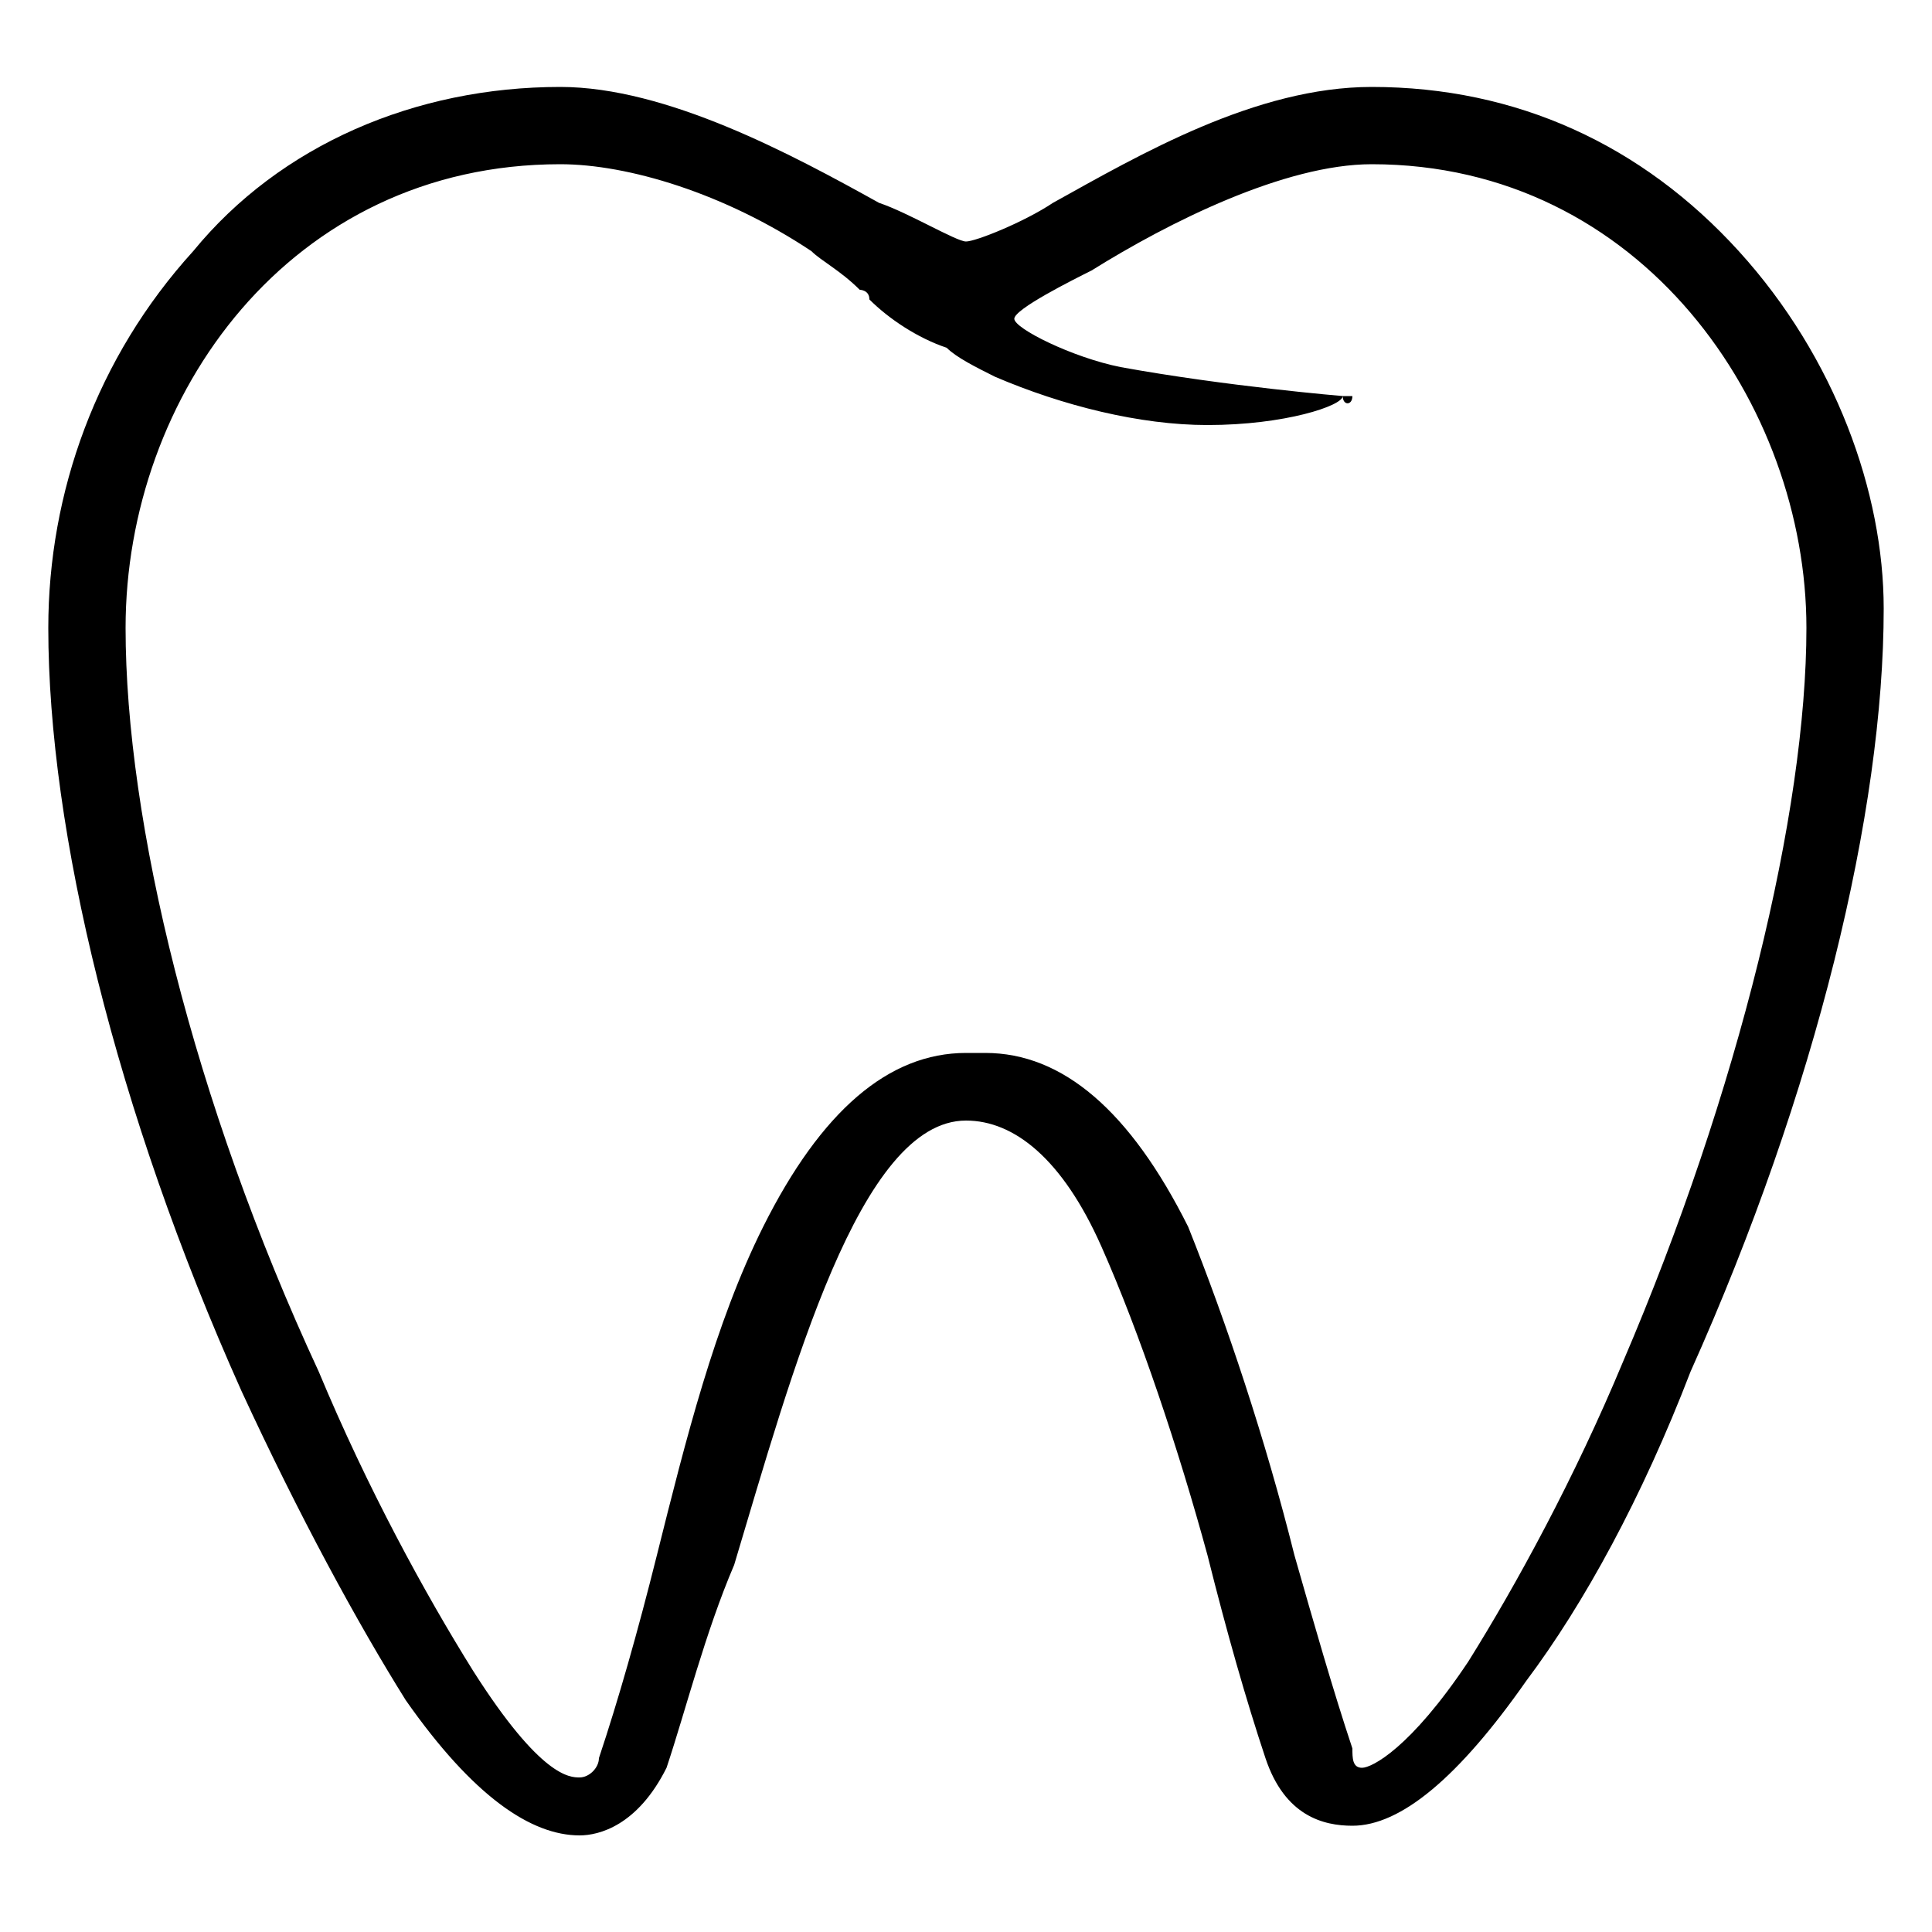
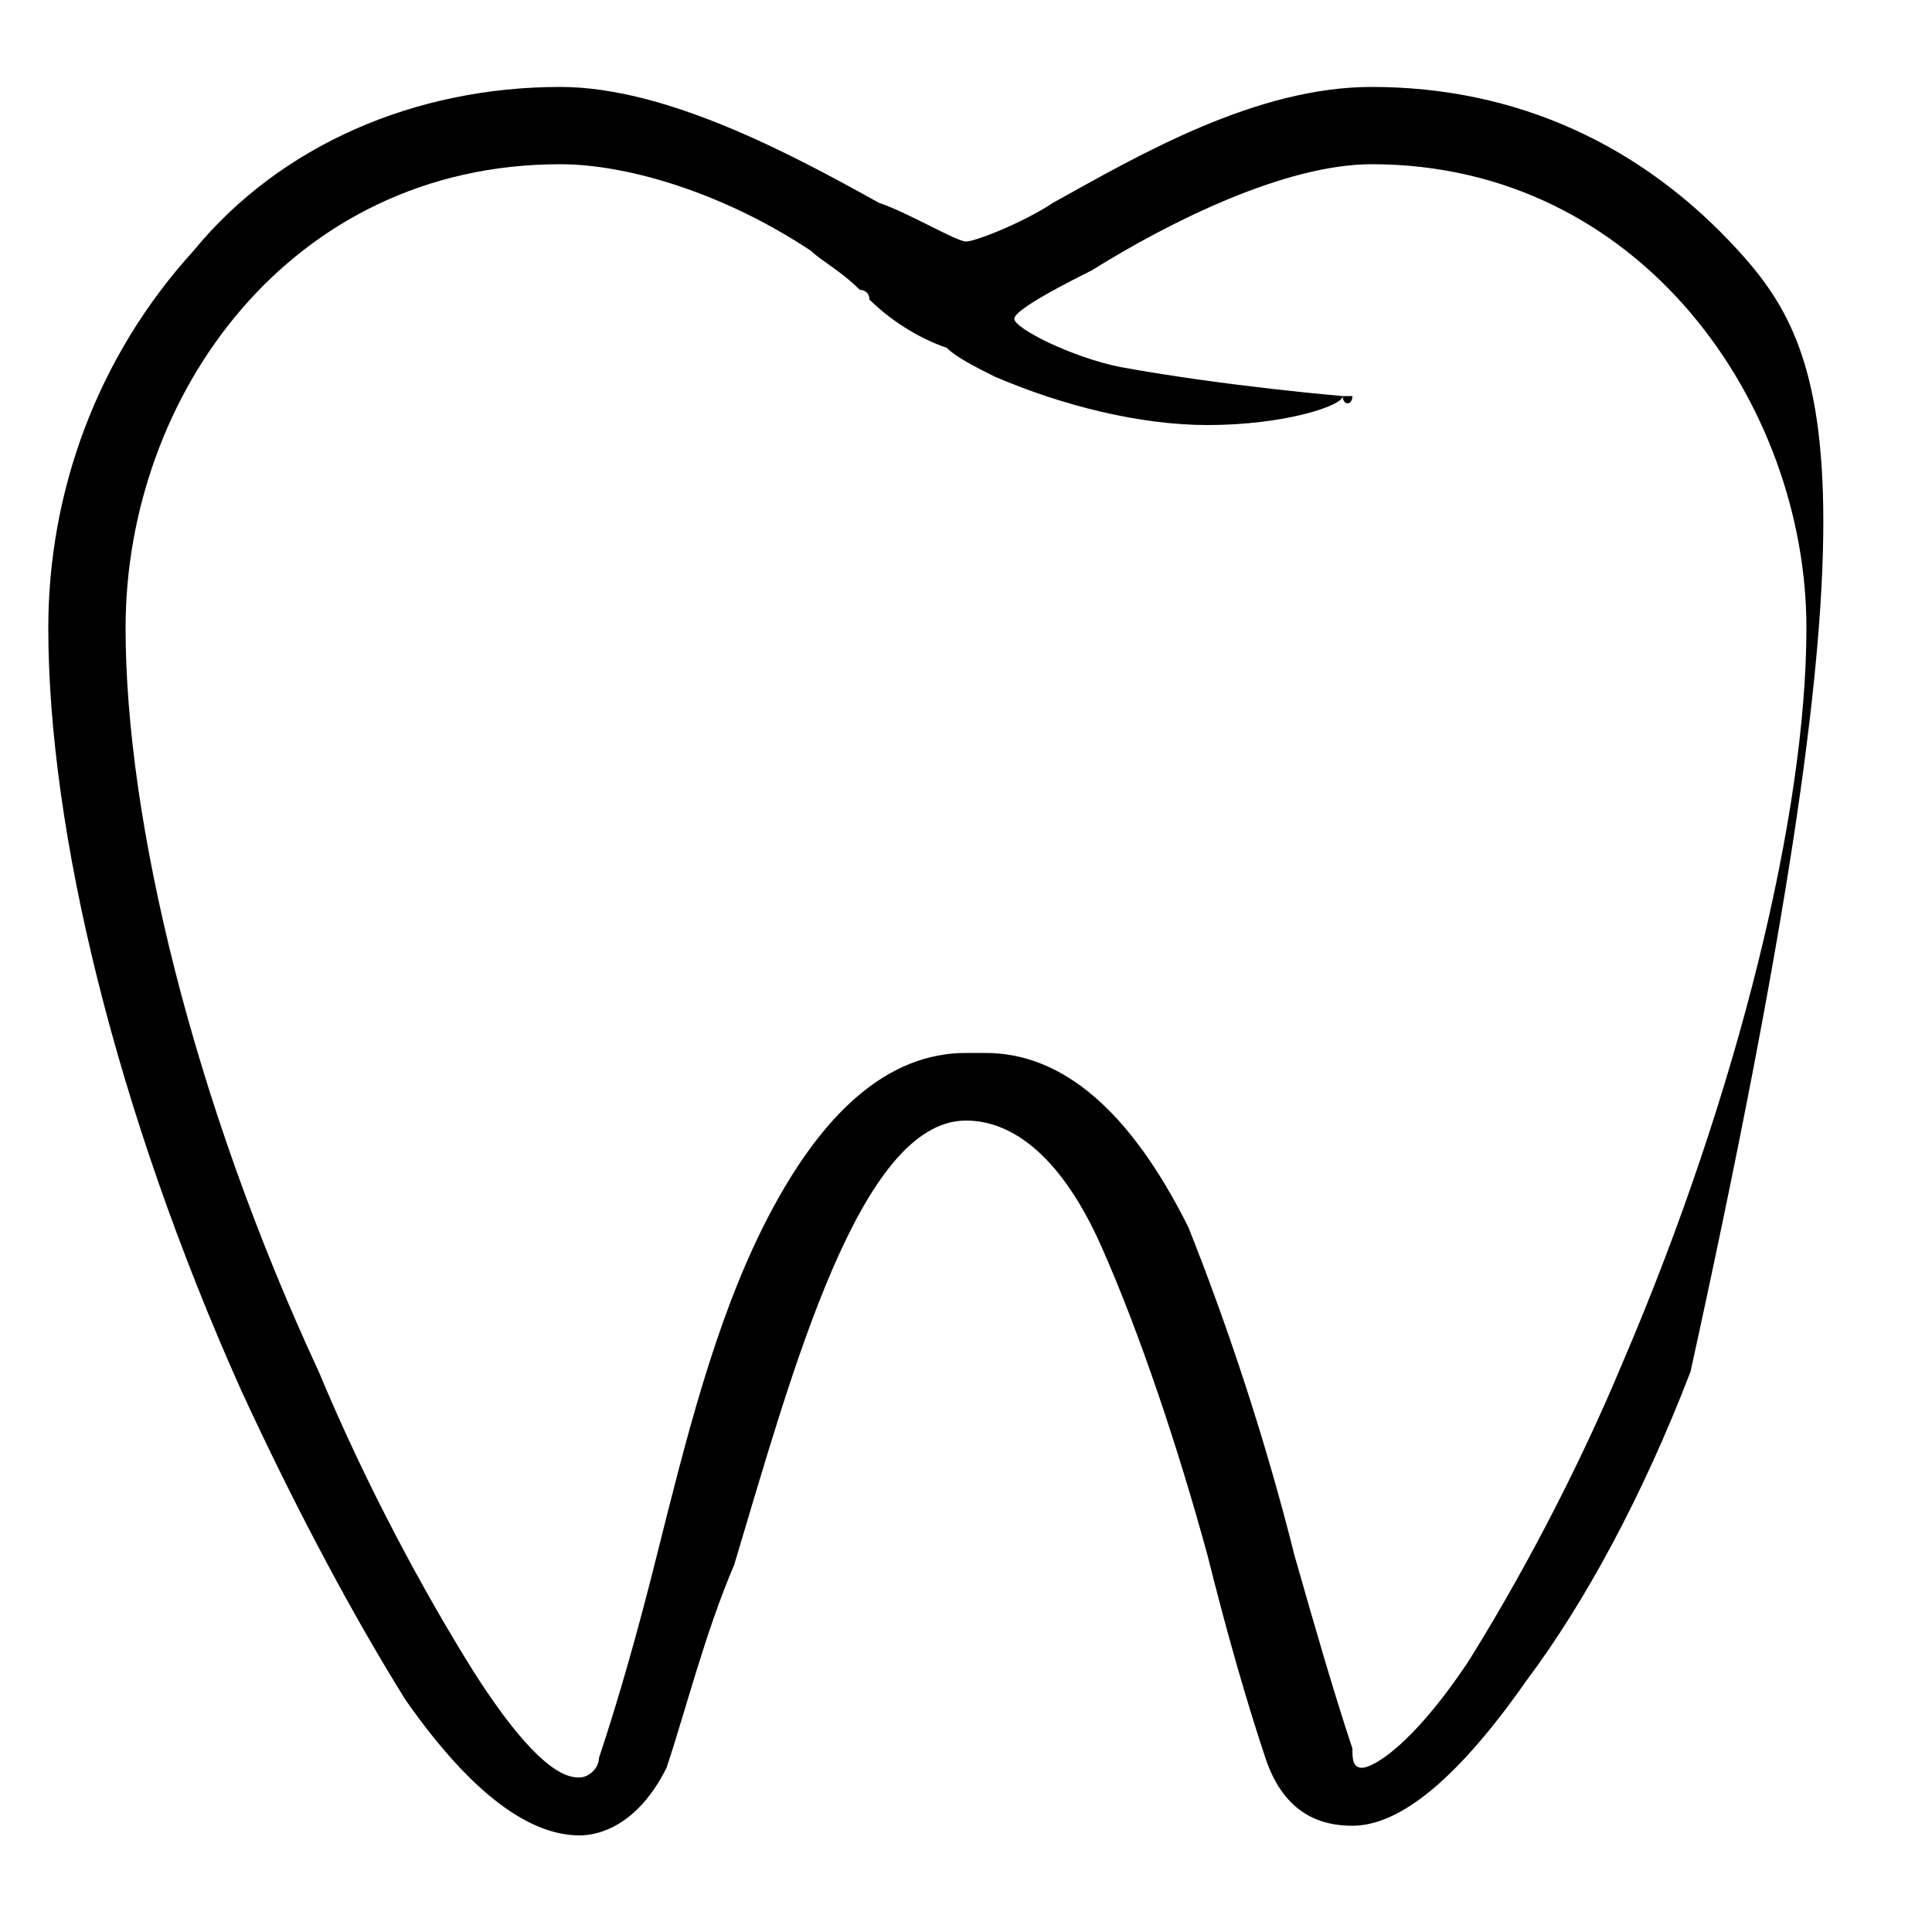
<svg xmlns="http://www.w3.org/2000/svg" version="1.1" id="Capa_1" x="0px" y="0px" viewBox="0 0 20 20" style="enable-background:new 0 0 20 20;" xml:space="preserve">
  <g>
-     <path d="M18,2.6c-1-1.1-2.3-1.7-3.8-1.7c-1.2,0-2.4,0.7-3.3,1.2c-0.3,0.2-0.8,0.4-0.9,0.4c-0.1,0-0.6-0.3-0.9-0.4   C8.2,1.6,6.9,0.9,5.8,0.9C4.3,0.9,2.9,1.5,2,2.6C1,3.7,0.5,5.1,0.5,6.5c0,2.1,0.7,5,2,7.9c0.6,1.3,1.2,2.4,1.7,3.2   c0.7,1,1.3,1.4,1.8,1.4c0.2,0,0.6-0.1,0.9-0.7c0.2-0.6,0.4-1.4,0.7-2.1c0.6-2,1.3-4.6,2.4-4.6H10c0.5,0,1,0.4,1.4,1.3   c0.4,0.9,0.8,2.1,1.1,3.2c0.2,0.8,0.4,1.5,0.6,2.1c0.2,0.6,0.6,0.7,0.9,0.7c0.5,0,1.1-0.5,1.8-1.5c0.6-0.8,1.2-1.9,1.7-3.2   c1.3-2.9,2-5.8,2-7.9C19.5,5.1,19,3.7,18,2.6 M13.9,4.1c0,0-1.2-0.1-2.3-0.3c-0.5-0.1-1.1-0.4-1.1-0.5c0-0.1,0.6-0.4,0.8-0.5   c0.8-0.5,2-1.1,2.9-1.1c2.8,0,4.5,2.5,4.5,4.8c0,1.9-0.7,4.8-1.9,7.6c-0.5,1.2-1.1,2.3-1.6,3.1c-0.6,0.9-1,1.1-1.1,1.1   c-0.1,0-0.1-0.1-0.1-0.2c-0.2-0.6-0.4-1.3-0.6-2c-0.3-1.2-0.7-2.4-1.1-3.4c-0.6-1.2-1.3-1.8-2.1-1.8H10c-0.8,0-1.5,0.6-2.1,1.8   c-0.5,1-0.8,2.2-1.1,3.4c-0.2,0.8-0.4,1.5-0.6,2.1c0,0.1-0.1,0.2-0.2,0.2c-0.1,0-0.4,0-1.1-1.1c-0.5-0.8-1.1-1.9-1.6-3.1   C2,11.4,1.3,8.5,1.3,6.5c0-2.4,1.7-4.8,4.5-4.8c0.7,0,1.7,0.3,2.6,0.9c0.1,0.1,0.3,0.2,0.5,0.4C8.9,3,9,3,9,3.1   c0.2,0.2,0.5,0.4,0.8,0.5c0.1,0.1,0.3,0.2,0.5,0.3c0.7,0.3,1.5,0.5,2.2,0.5C13.3,4.4,13.9,4.2,13.9,4.1c0,0.1,0.1,0.1,0.1,0   C14,4.1,13.9,4.1,13.9,4.1z" />
+     <path d="M18,2.6c-1-1.1-2.3-1.7-3.8-1.7c-1.2,0-2.4,0.7-3.3,1.2c-0.3,0.2-0.8,0.4-0.9,0.4c-0.1,0-0.6-0.3-0.9-0.4   C8.2,1.6,6.9,0.9,5.8,0.9C4.3,0.9,2.9,1.5,2,2.6C1,3.7,0.5,5.1,0.5,6.5c0,2.1,0.7,5,2,7.9c0.6,1.3,1.2,2.4,1.7,3.2   c0.7,1,1.3,1.4,1.8,1.4c0.2,0,0.6-0.1,0.9-0.7c0.2-0.6,0.4-1.4,0.7-2.1c0.6-2,1.3-4.6,2.4-4.6H10c0.5,0,1,0.4,1.4,1.3   c0.4,0.9,0.8,2.1,1.1,3.2c0.2,0.8,0.4,1.5,0.6,2.1c0.2,0.6,0.6,0.7,0.9,0.7c0.5,0,1.1-0.5,1.8-1.5c0.6-0.8,1.2-1.9,1.7-3.2   C19.5,5.1,19,3.7,18,2.6 M13.9,4.1c0,0-1.2-0.1-2.3-0.3c-0.5-0.1-1.1-0.4-1.1-0.5c0-0.1,0.6-0.4,0.8-0.5   c0.8-0.5,2-1.1,2.9-1.1c2.8,0,4.5,2.5,4.5,4.8c0,1.9-0.7,4.8-1.9,7.6c-0.5,1.2-1.1,2.3-1.6,3.1c-0.6,0.9-1,1.1-1.1,1.1   c-0.1,0-0.1-0.1-0.1-0.2c-0.2-0.6-0.4-1.3-0.6-2c-0.3-1.2-0.7-2.4-1.1-3.4c-0.6-1.2-1.3-1.8-2.1-1.8H10c-0.8,0-1.5,0.6-2.1,1.8   c-0.5,1-0.8,2.2-1.1,3.4c-0.2,0.8-0.4,1.5-0.6,2.1c0,0.1-0.1,0.2-0.2,0.2c-0.1,0-0.4,0-1.1-1.1c-0.5-0.8-1.1-1.9-1.6-3.1   C2,11.4,1.3,8.5,1.3,6.5c0-2.4,1.7-4.8,4.5-4.8c0.7,0,1.7,0.3,2.6,0.9c0.1,0.1,0.3,0.2,0.5,0.4C8.9,3,9,3,9,3.1   c0.2,0.2,0.5,0.4,0.8,0.5c0.1,0.1,0.3,0.2,0.5,0.3c0.7,0.3,1.5,0.5,2.2,0.5C13.3,4.4,13.9,4.2,13.9,4.1c0,0.1,0.1,0.1,0.1,0   C14,4.1,13.9,4.1,13.9,4.1z" />
  </g>
</svg>